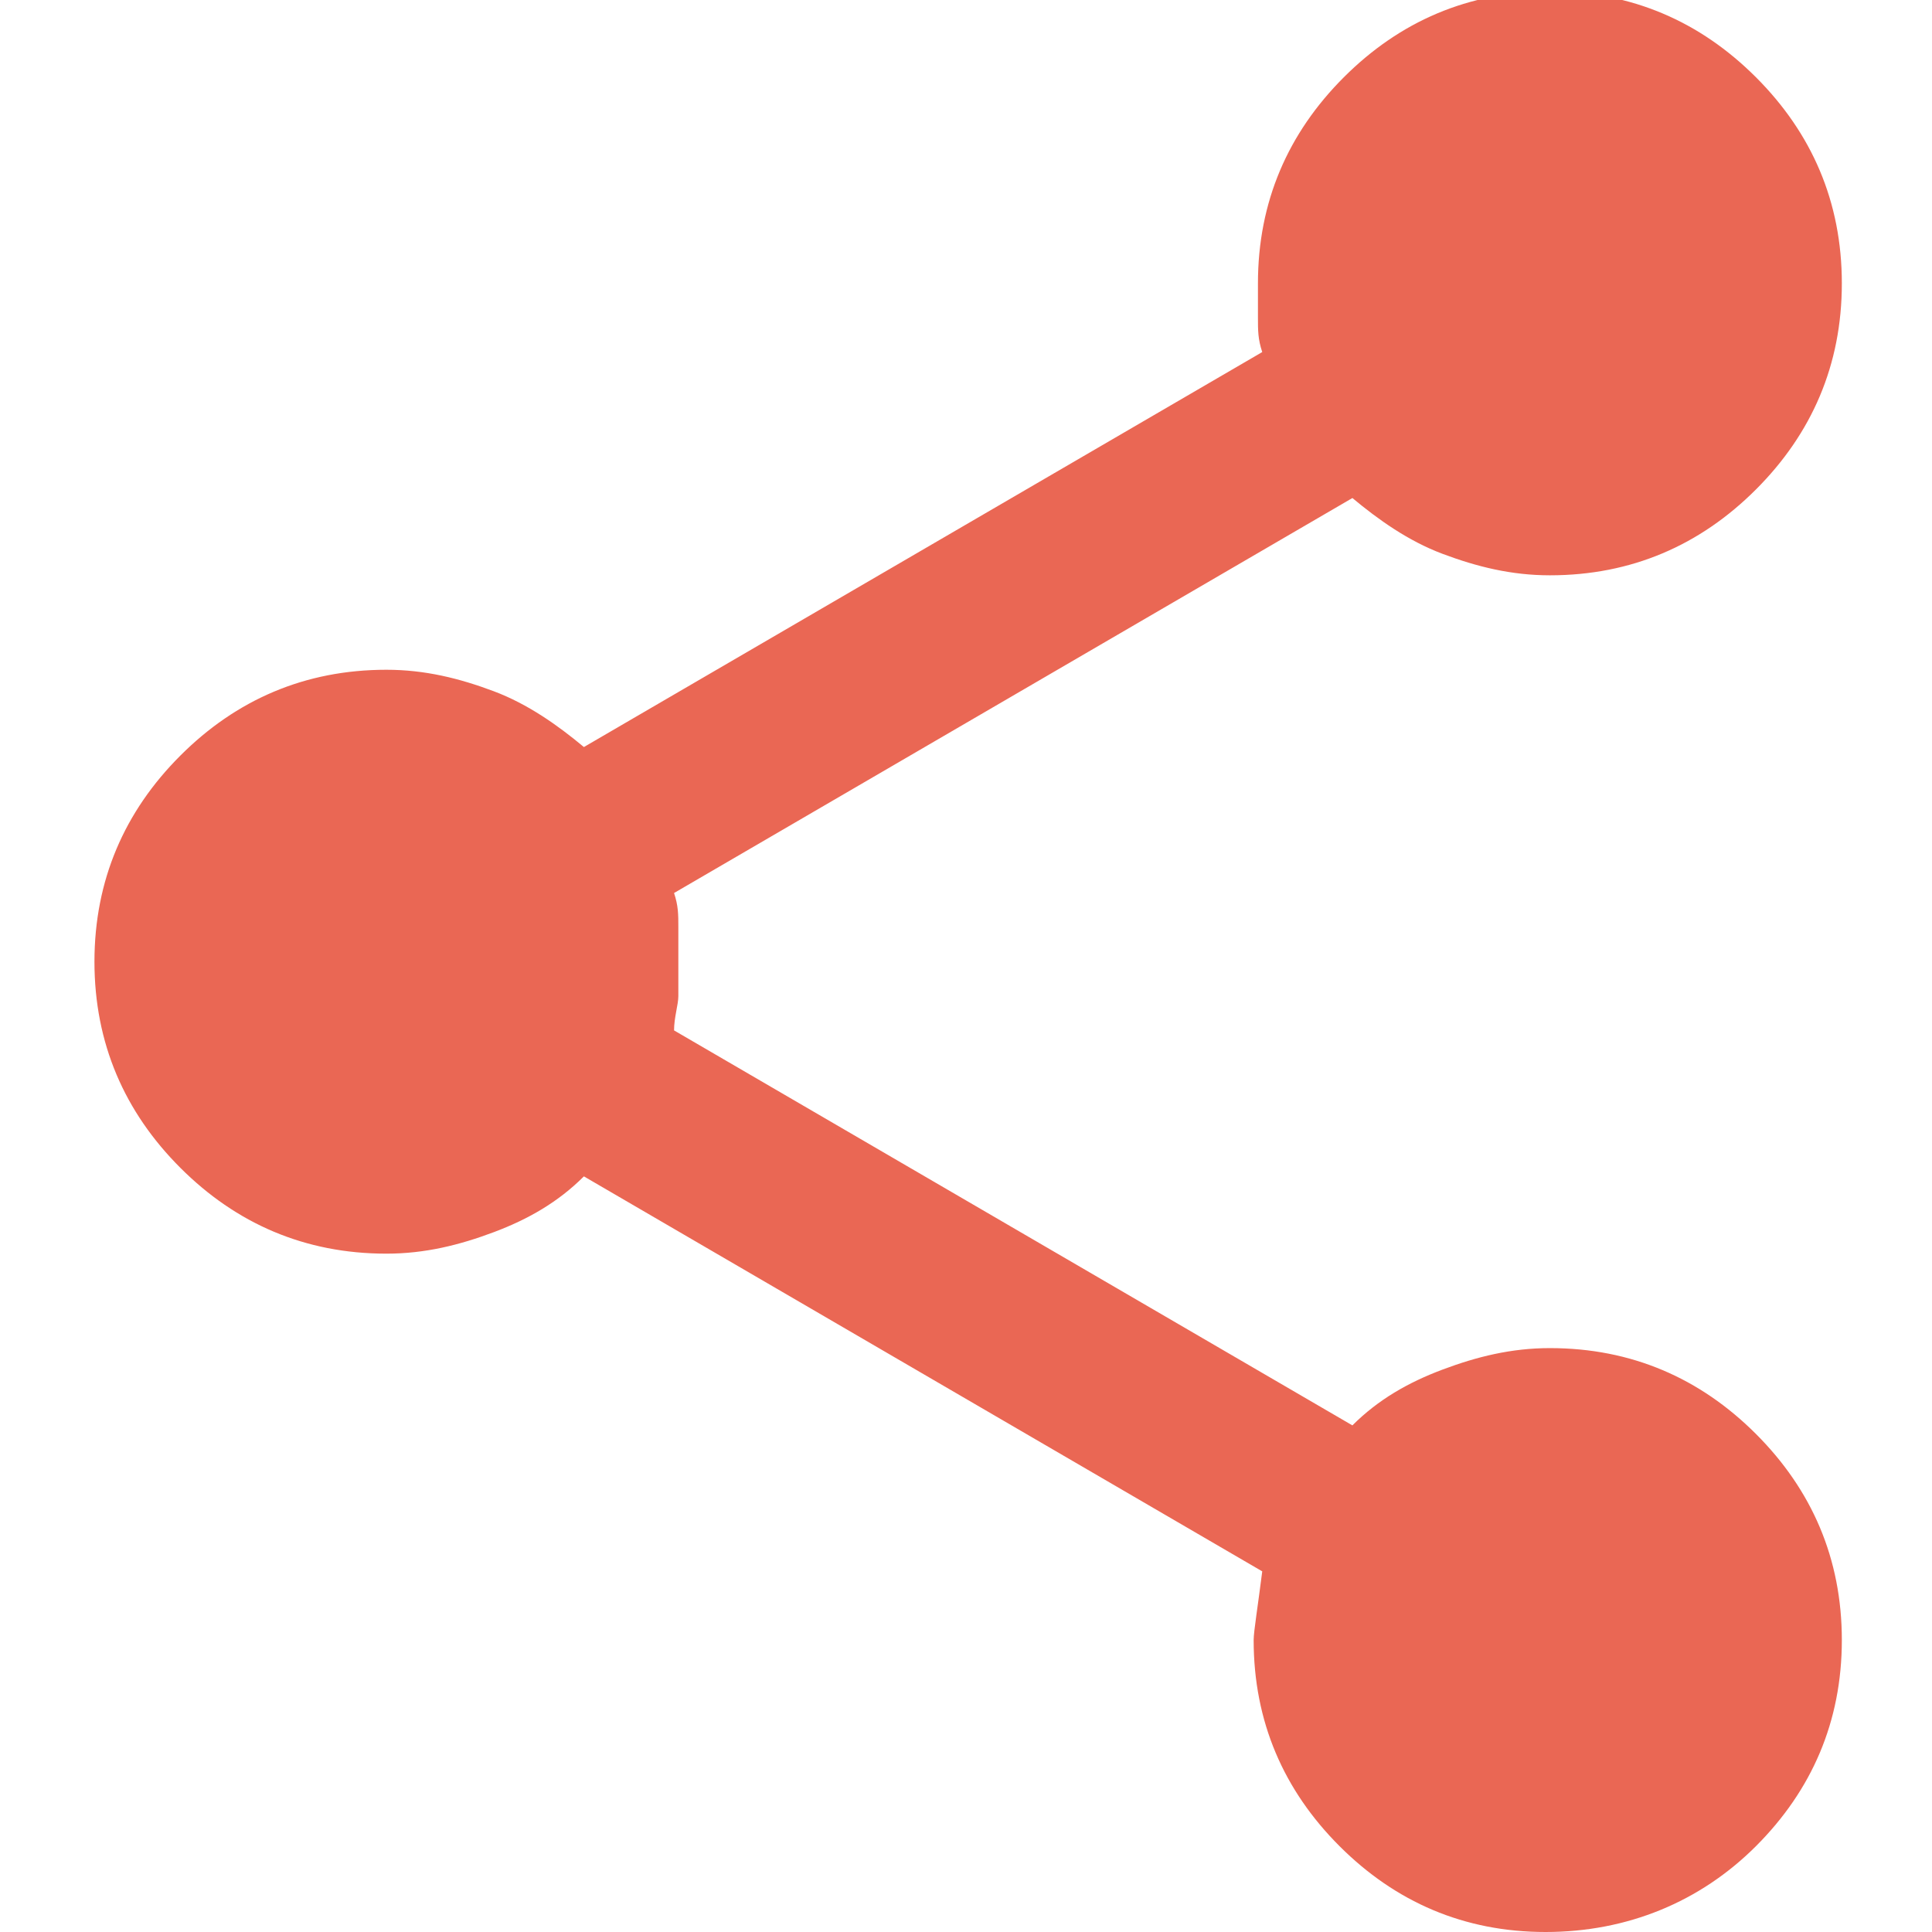
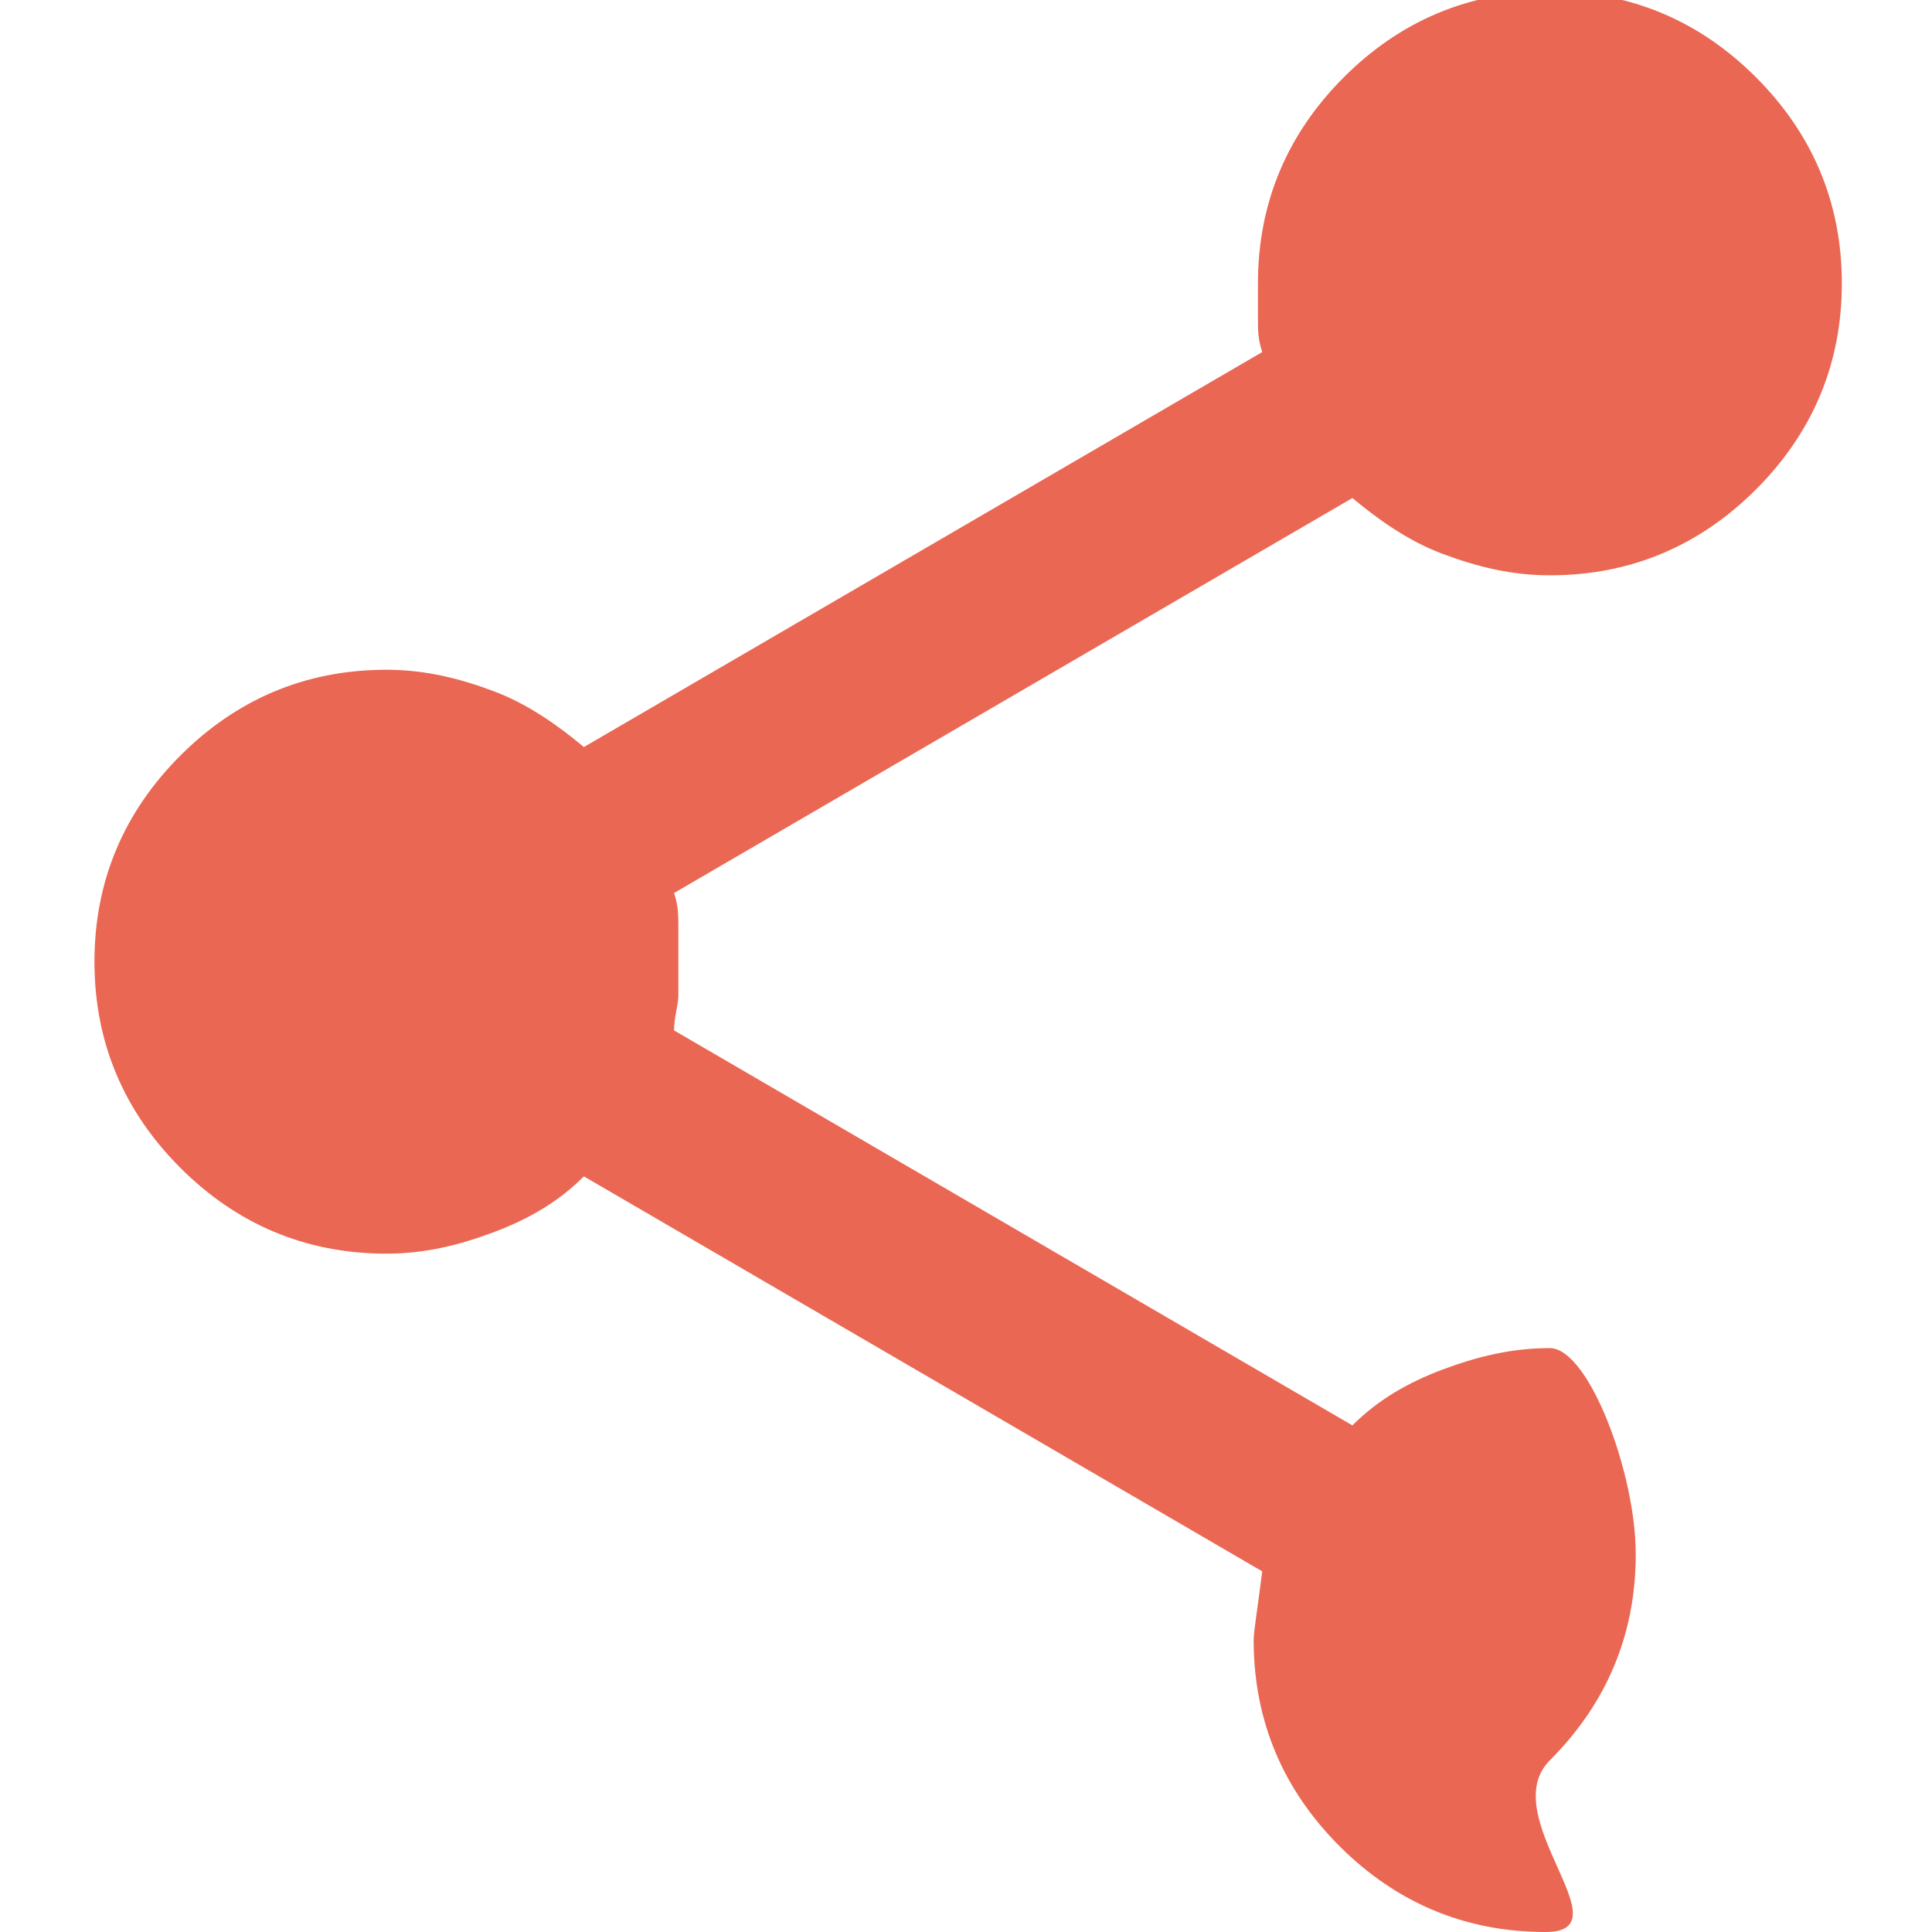
<svg xmlns="http://www.w3.org/2000/svg" xml:space="preserve" style="enable-background:new 0 0 45 45;" viewBox="0 0 45 45" y="0px" x="0px" id="Layer_1" version="1.1">
  <style type="text/css">
	.st0{fill:#EA6754;}
</style>
-   <path d="M36,45c-1.9,0-3.5-0.7-4.8-2c-1.3-1.3-2-2.9-2-4.8c0-0.2,0.1-0.8,0.2-1.6l-15.8-9.2c-0.6,0.6-1.3,1-2.1,1.3  c-0.8,0.3-1.6,0.5-2.5,0.5c-1.9,0-3.5-0.7-4.8-2s-2-2.9-2-4.8c0-1.9,0.7-3.5,2-4.8s2.9-2,4.8-2c0.9,0,1.7,0.2,2.5,0.5  c0.8,0.3,1.5,0.8,2.1,1.3l15.8-9.2c-0.1-0.3-0.1-0.5-0.1-0.8c0-0.2,0-0.5,0-0.8c0-1.9,0.7-3.5,2-4.8c1.3-1.3,2.9-2,4.8-2  s3.5,0.7,4.8,2s2,2.9,2,4.8s-0.7,3.5-2,4.8s-2.9,2-4.8,2c-0.9,0-1.7-0.2-2.5-0.5c-0.8-0.3-1.5-0.8-2.1-1.3l-15.8,9.2  c0.1,0.3,0.1,0.5,0.1,0.8c0,0.2,0,0.5,0,0.8s0,0.6,0,0.8c0,0.2-0.1,0.5-0.1,0.8l15.8,9.2c0.6-0.6,1.3-1,2.1-1.3  c0.8-0.3,1.6-0.5,2.5-0.5c1.9,0,3.5,0.7,4.8,2s2,2.9,2,4.8s-0.7,3.5-2,4.8S37.9,45,36,45z" class="st0" />
+   <path d="M36,45c-1.9,0-3.5-0.7-4.8-2c-1.3-1.3-2-2.9-2-4.8c0-0.2,0.1-0.8,0.2-1.6l-15.8-9.2c-0.6,0.6-1.3,1-2.1,1.3  c-0.8,0.3-1.6,0.5-2.5,0.5c-1.9,0-3.5-0.7-4.8-2s-2-2.9-2-4.8c0-1.9,0.7-3.5,2-4.8s2.9-2,4.8-2c0.9,0,1.7,0.2,2.5,0.5  c0.8,0.3,1.5,0.8,2.1,1.3l15.8-9.2c-0.1-0.3-0.1-0.5-0.1-0.8c0-0.2,0-0.5,0-0.8c0-1.9,0.7-3.5,2-4.8c1.3-1.3,2.9-2,4.8-2  s3.5,0.7,4.8,2s2,2.9,2,4.8s-0.7,3.5-2,4.8s-2.9,2-4.8,2c-0.9,0-1.7-0.2-2.5-0.5c-0.8-0.3-1.5-0.8-2.1-1.3l-15.8,9.2  c0.1,0.3,0.1,0.5,0.1,0.8c0,0.2,0,0.5,0,0.8s0,0.6,0,0.8c0,0.2-0.1,0.5-0.1,0.8l15.8,9.2c0.6-0.6,1.3-1,2.1-1.3  c0.8-0.3,1.6-0.5,2.5-0.5s2,2.9,2,4.8s-0.7,3.5-2,4.8S37.9,45,36,45z" class="st0" />
</svg>